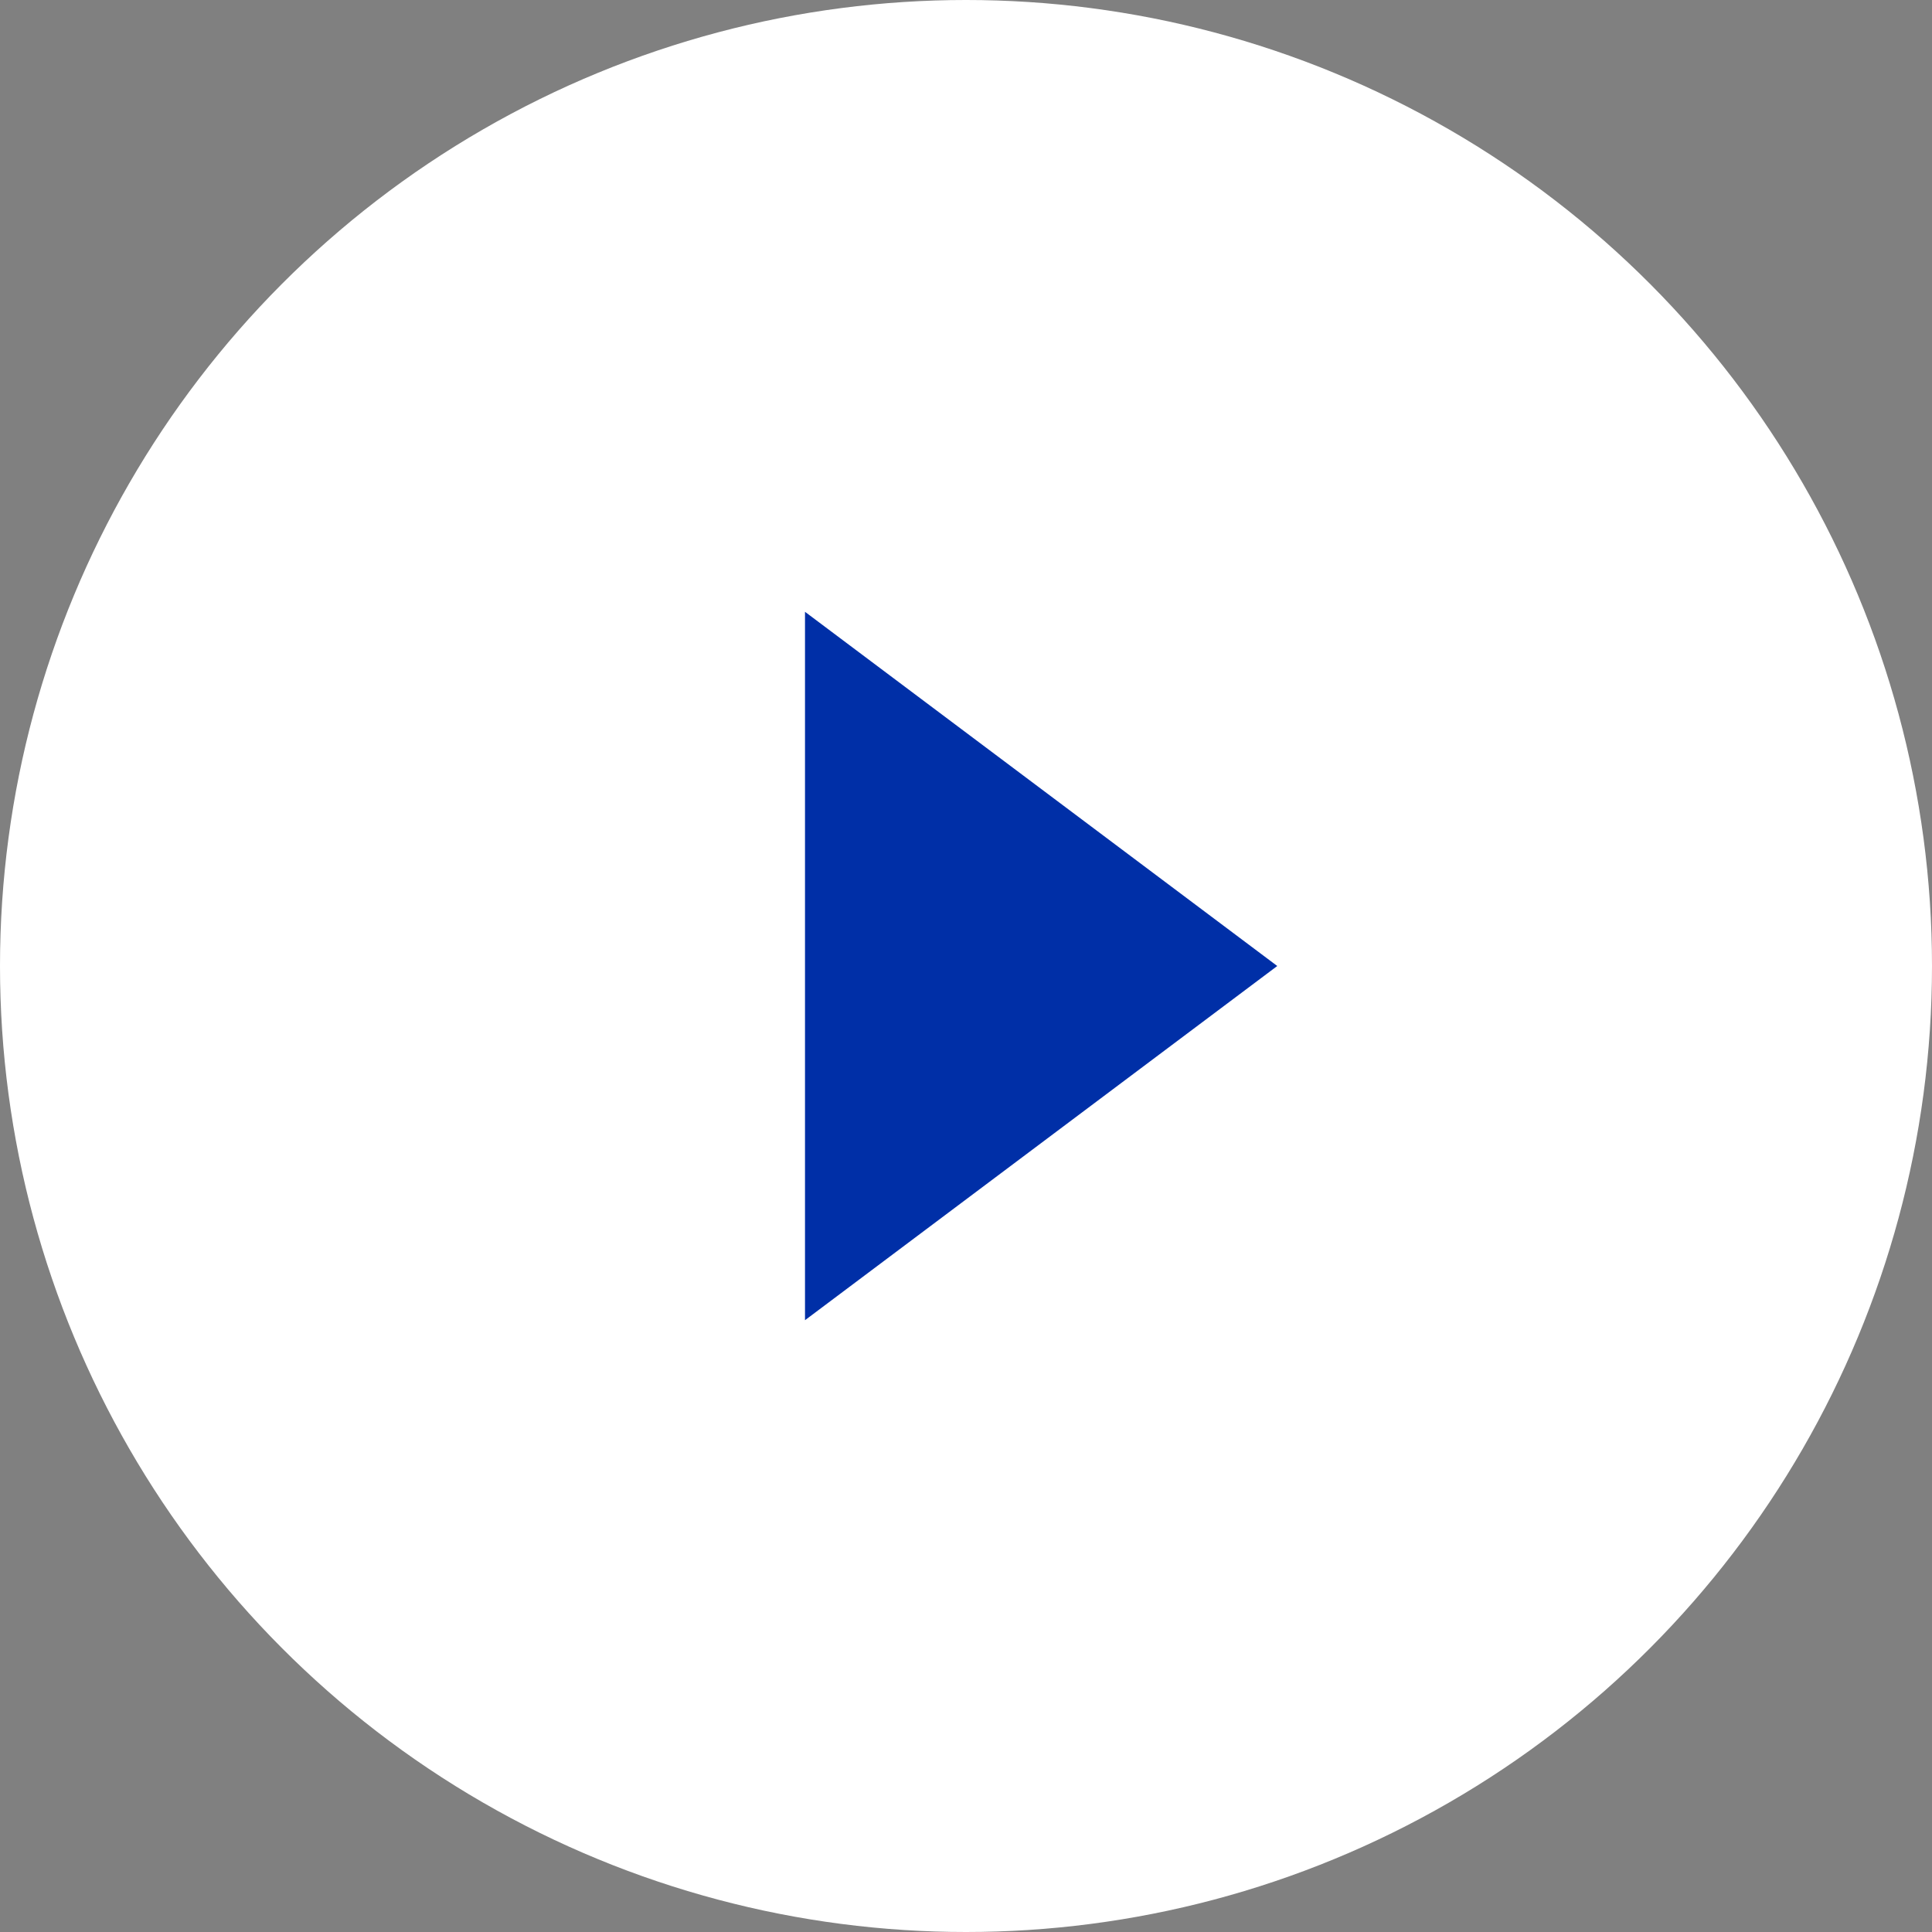
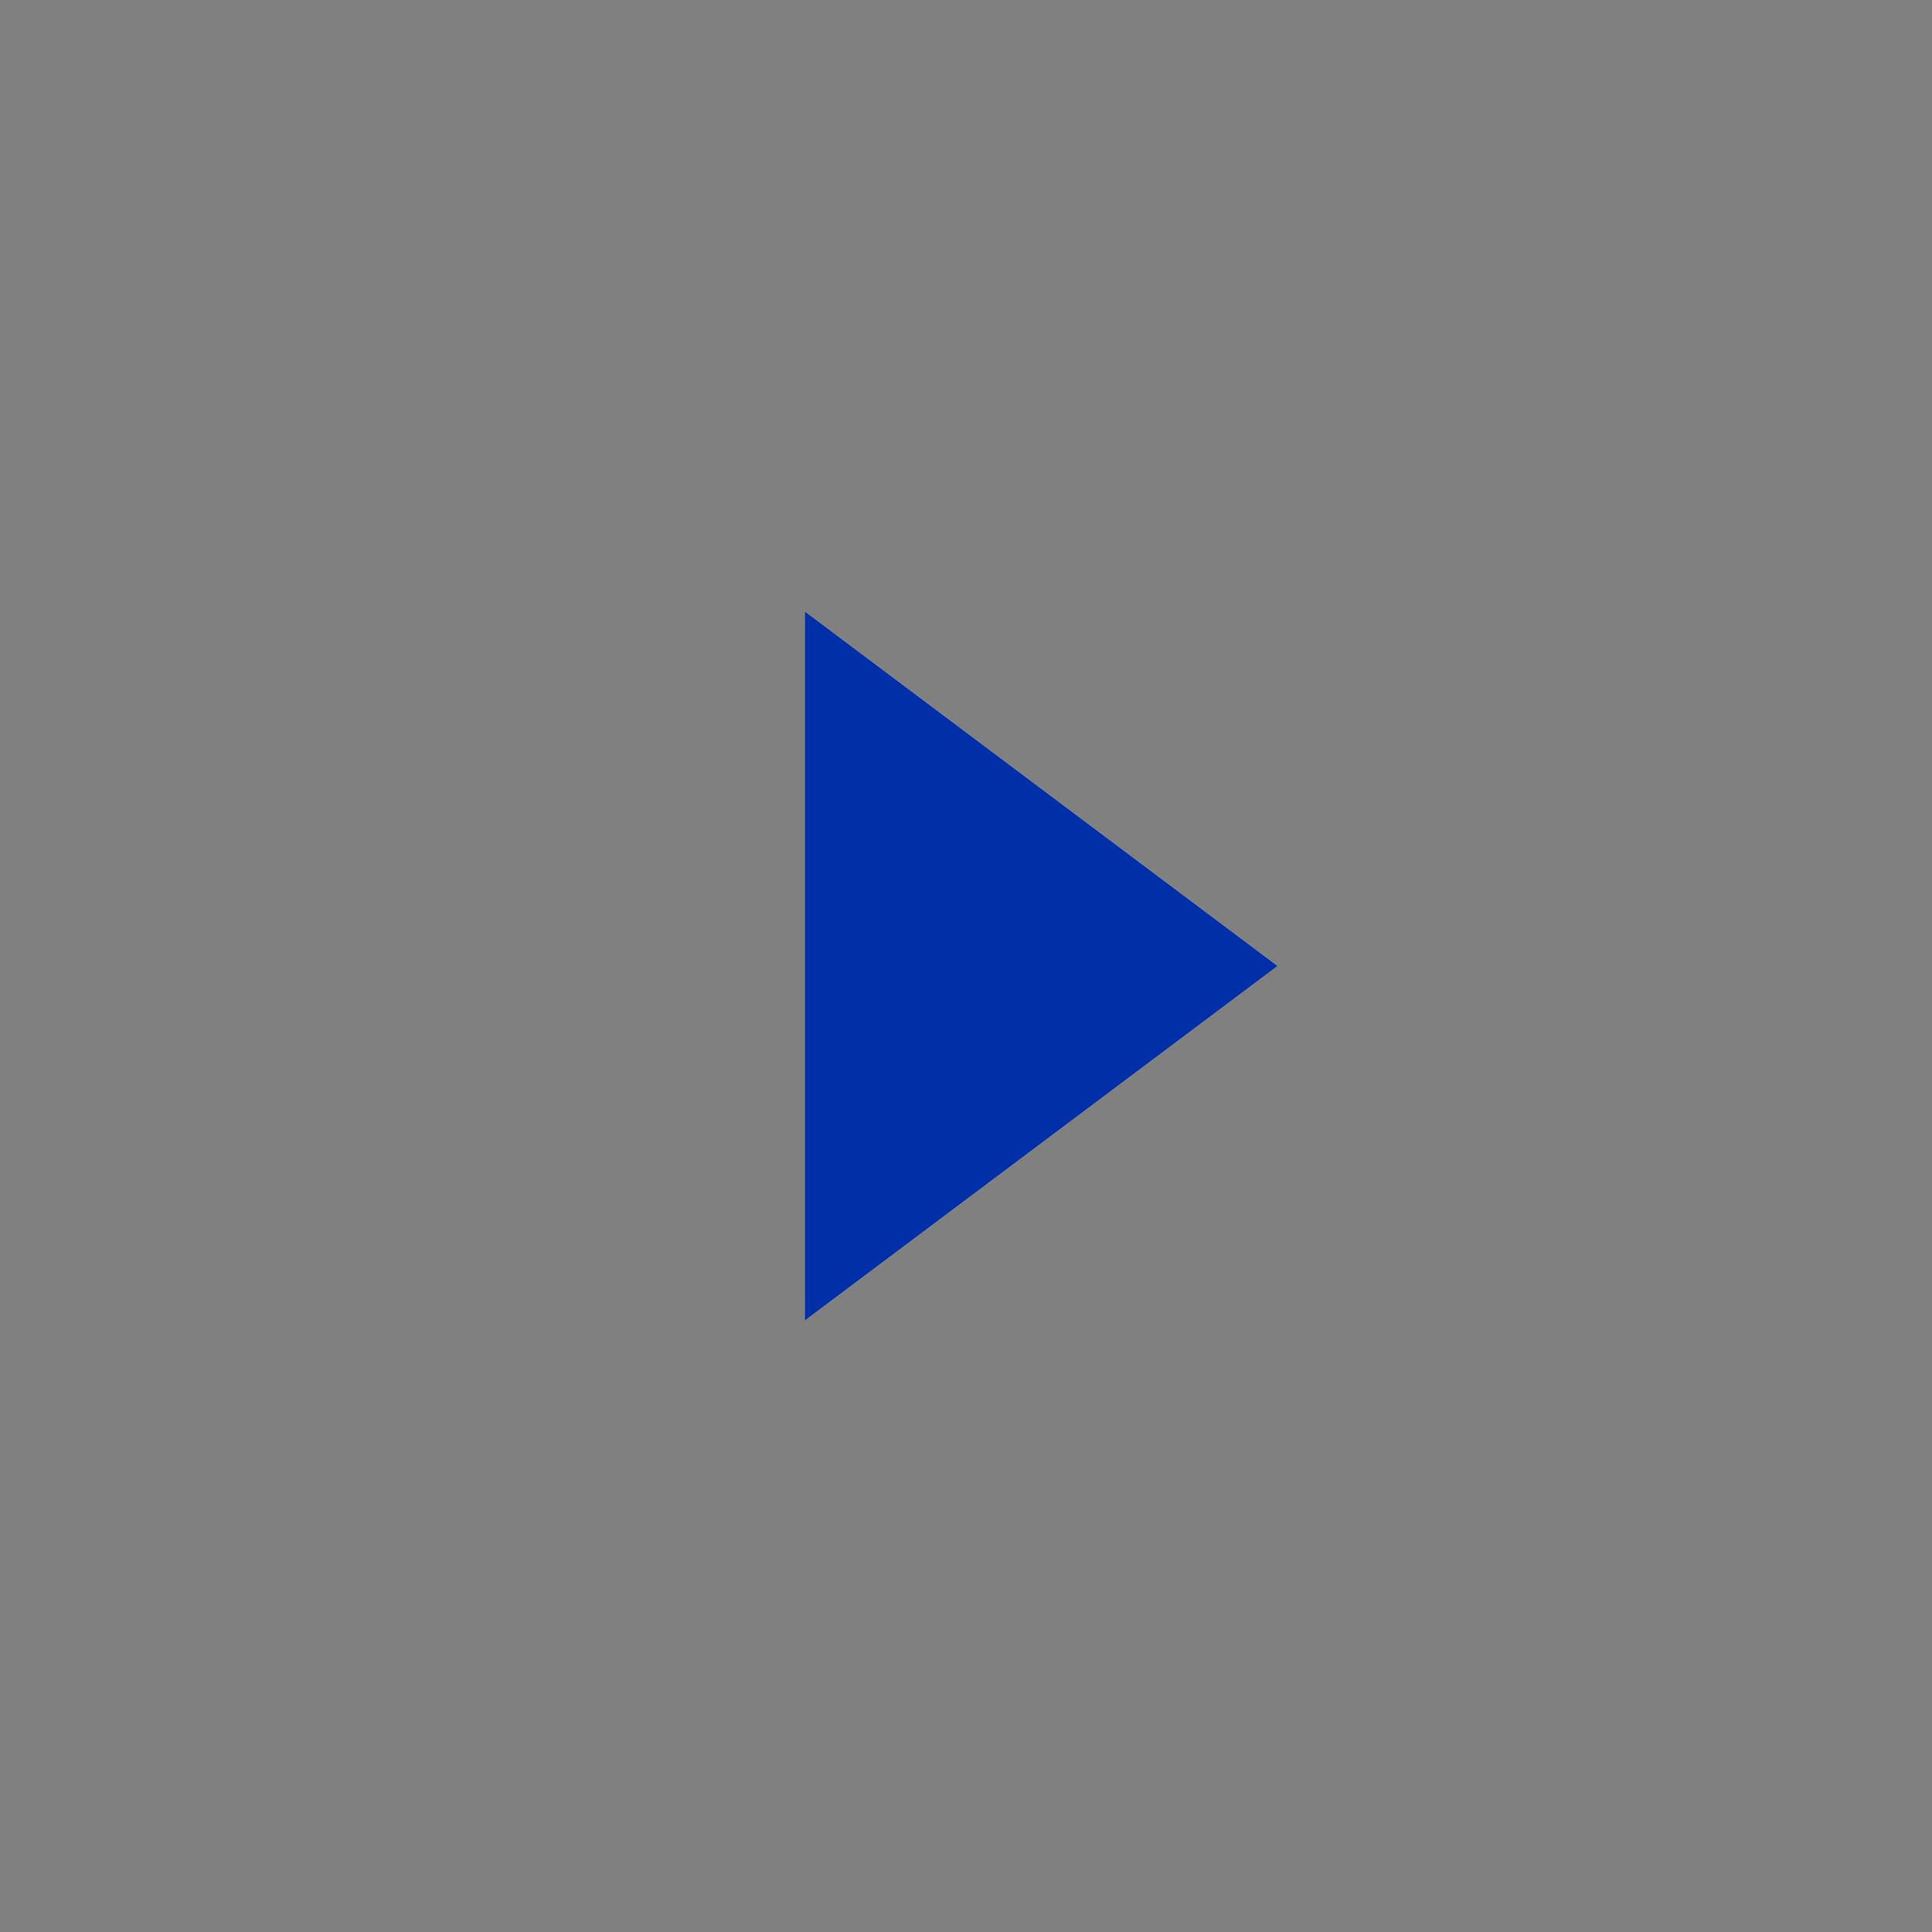
<svg xmlns="http://www.w3.org/2000/svg" width="60" height="60" viewBox="0 0 60 60" fill="none">
  <rect x="0" y="0" width="60" height="60" fill="#808080" stroke="none" />
-   <circle cx="30" cy="30" r="30" fill="white" />
  <path d="M26 21V39L38 30L26 21Z" fill="#002FA7" stroke="#002FA7" stroke-width="2" stroke-linecap="round" />
</svg>